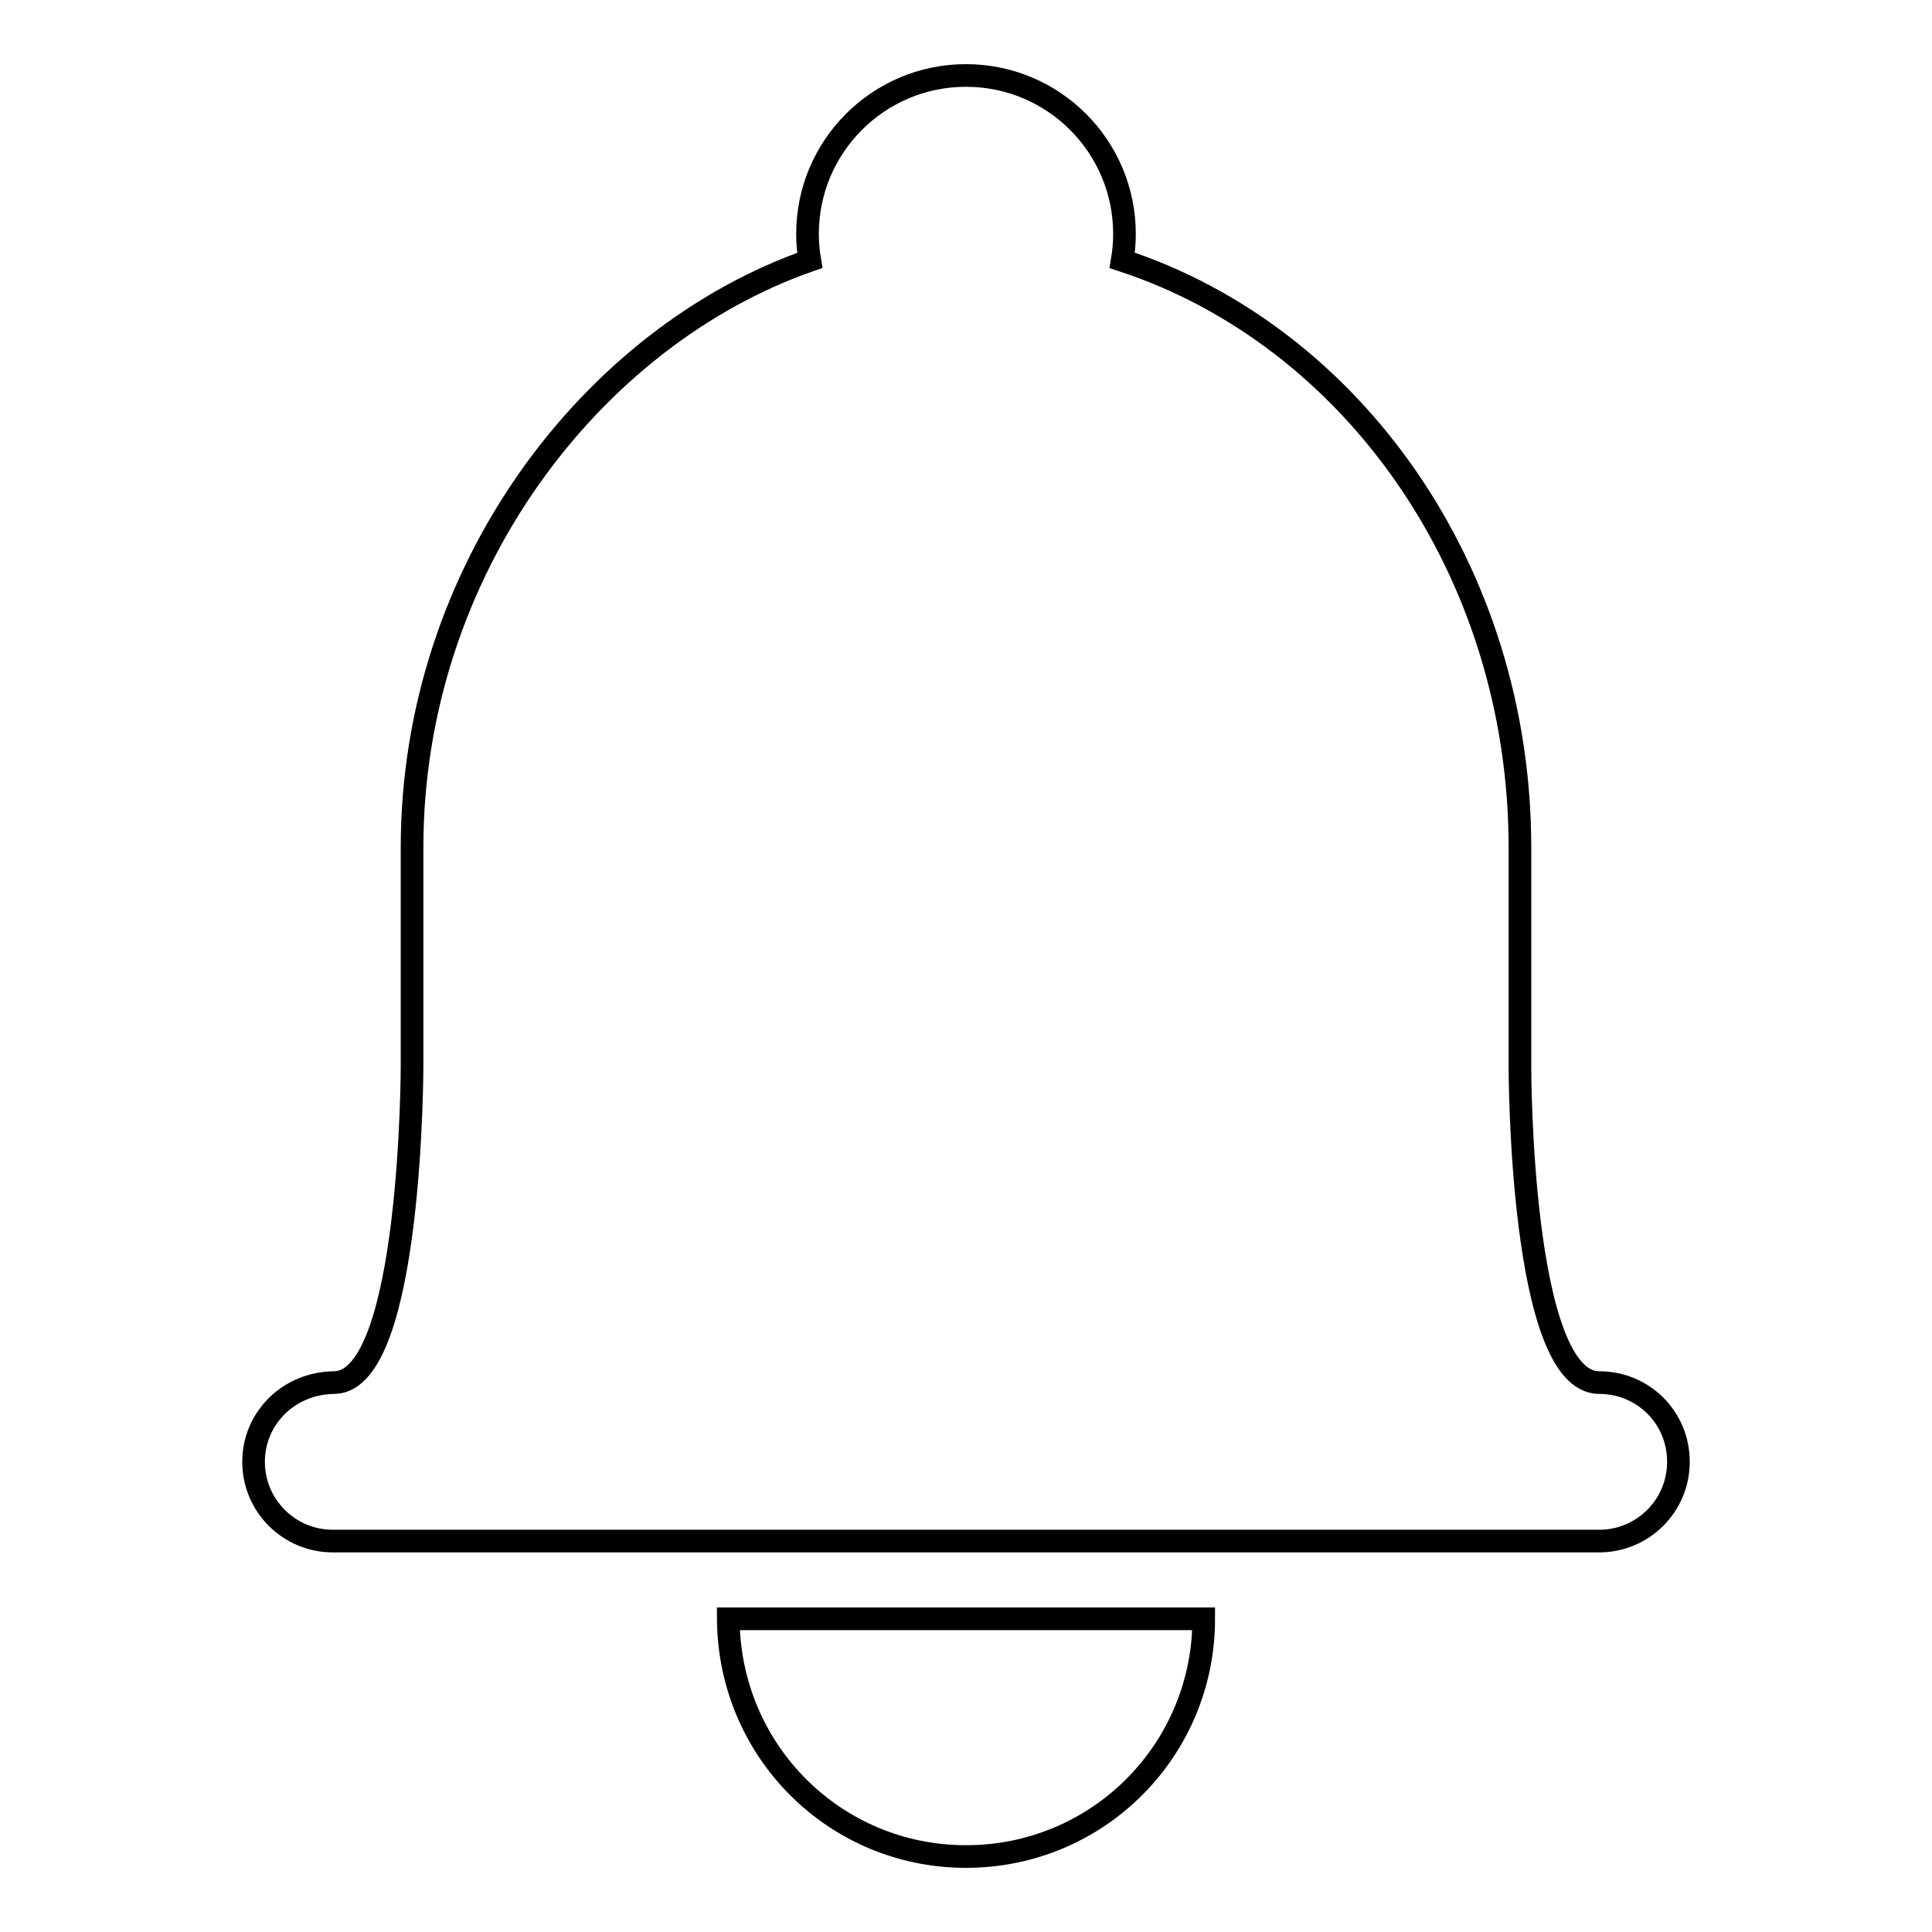
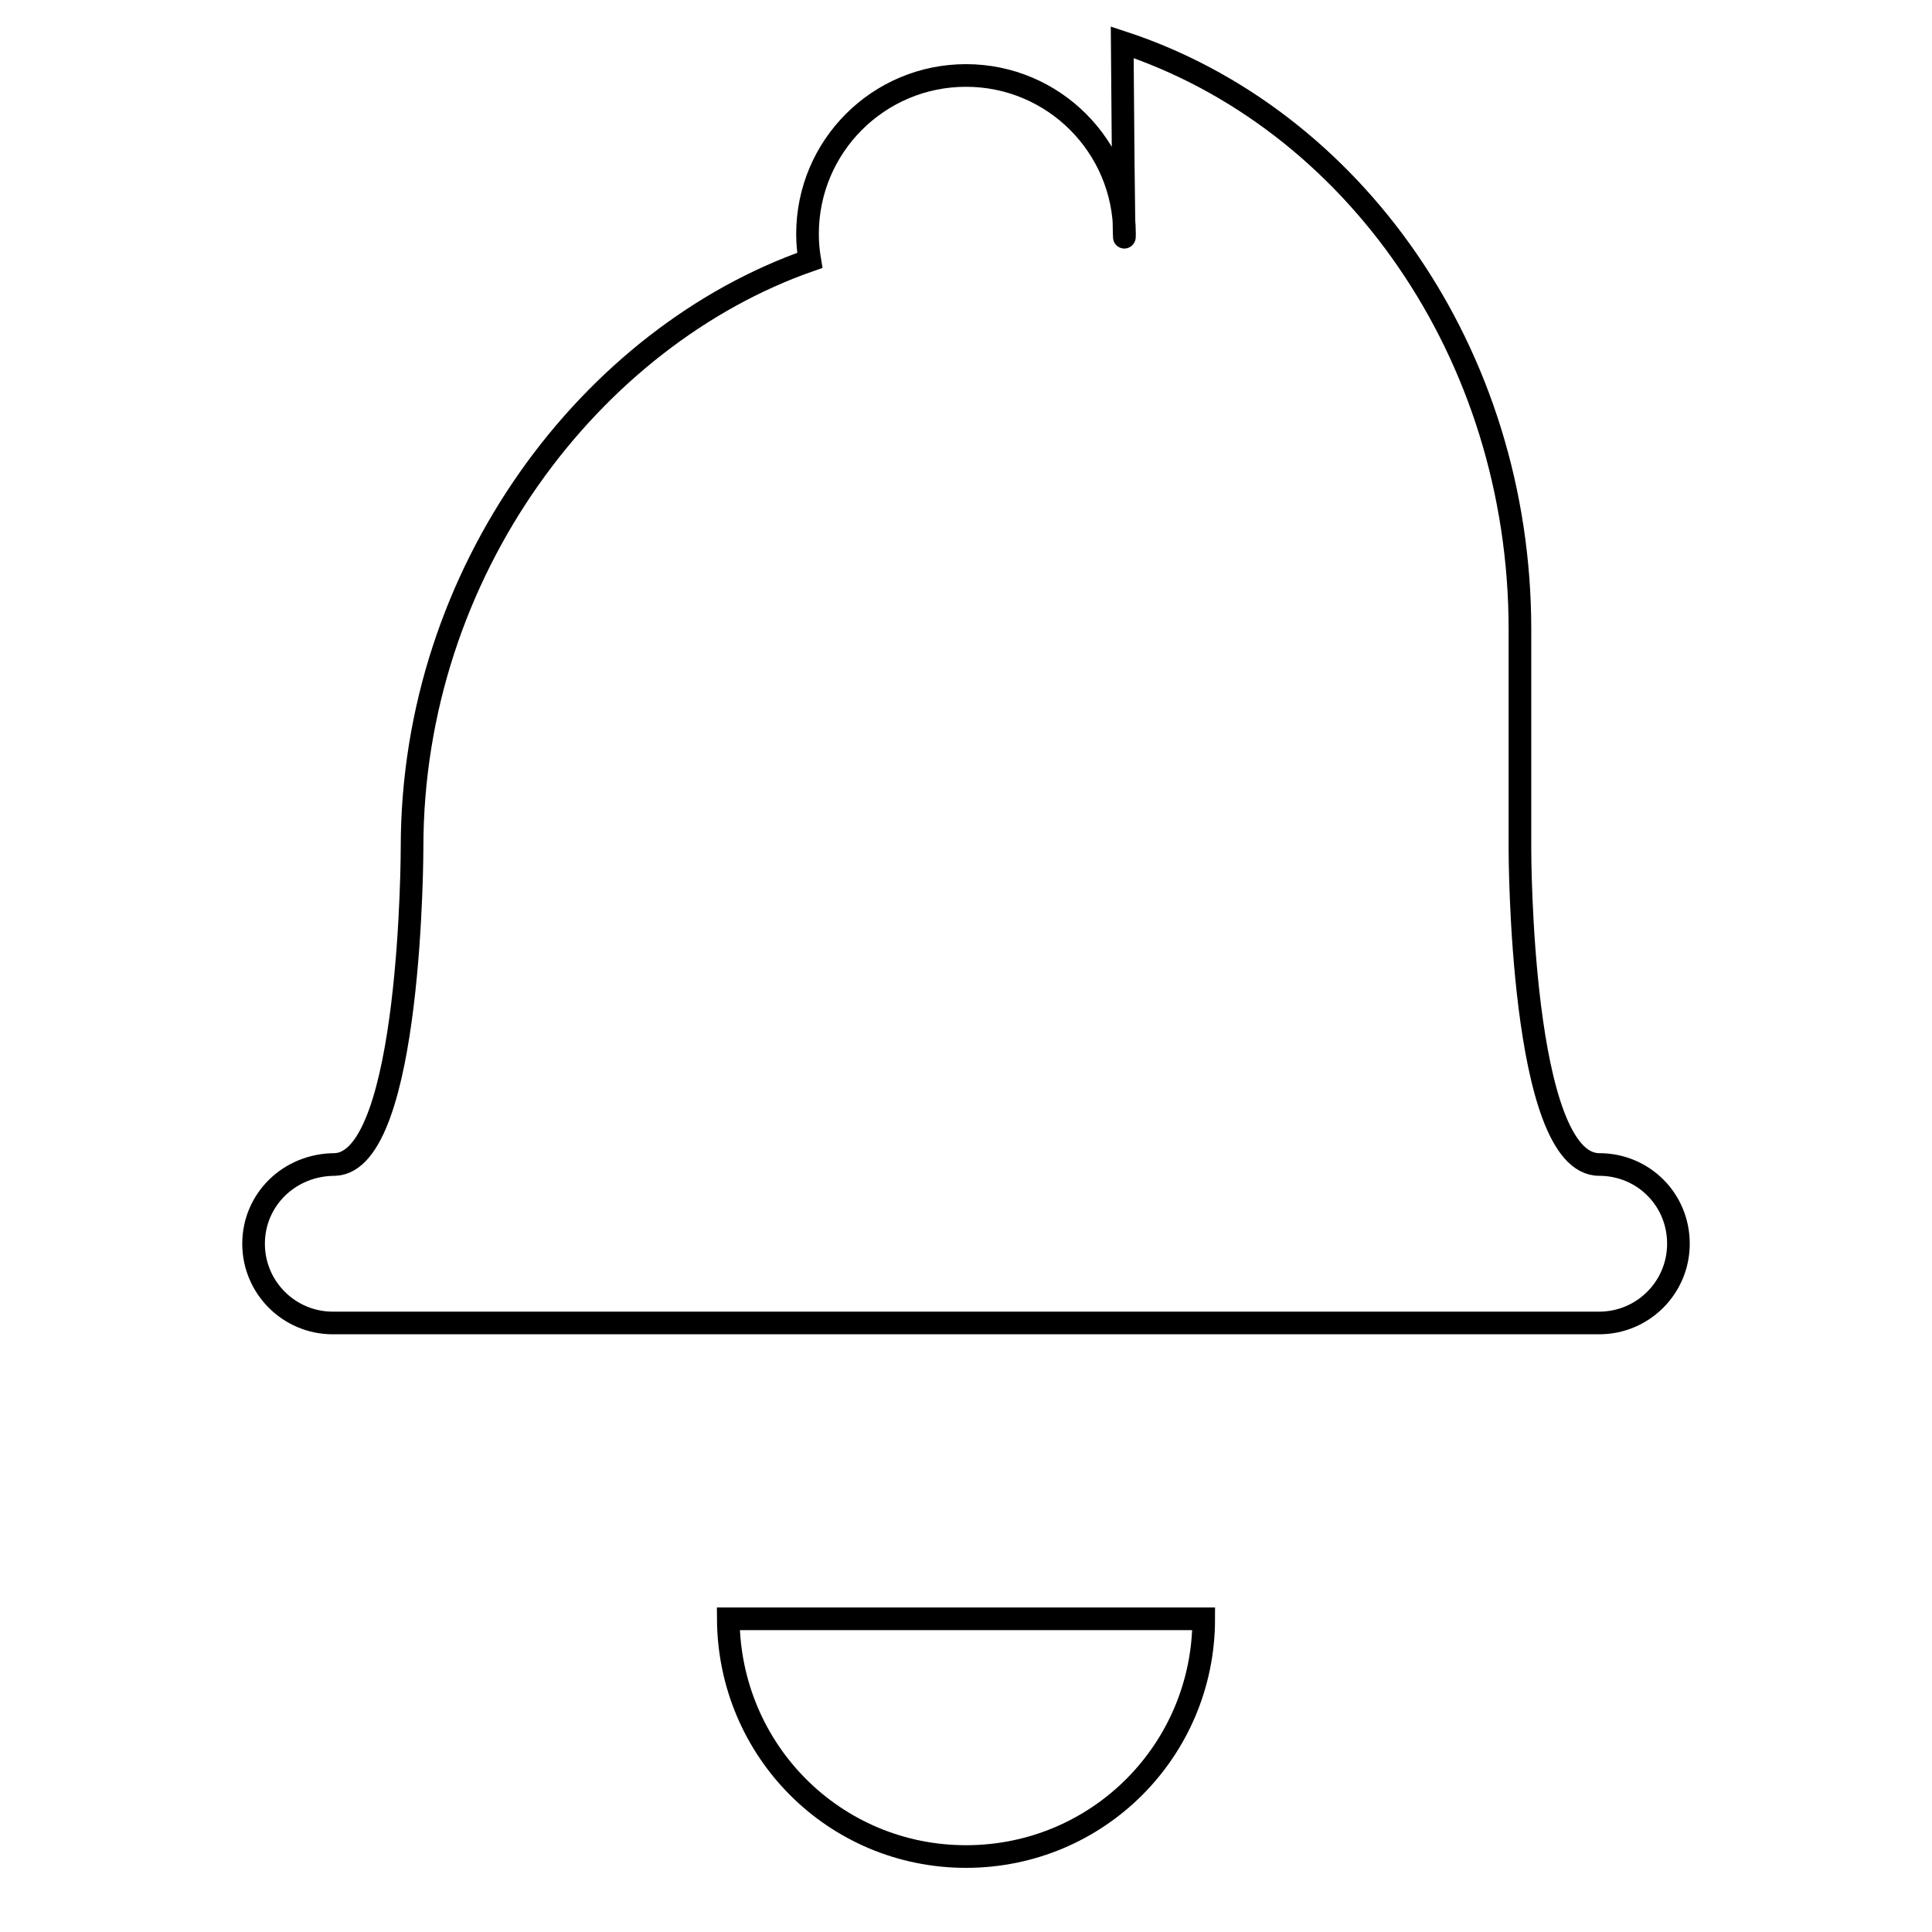
<svg xmlns="http://www.w3.org/2000/svg" version="1.1" x="0px" y="0px" viewBox="0 0 256 256" enable-background="new 0 0 256 256" xml:space="preserve">
  <g>
    <g>
-       <path stroke-width="3" fill-opacity="0" stroke="#000000" d="M159.5,214.5c0,17.4-14,31.5-31.5,31.5c-17.4,0-31.4-14-31.5-31.5H159.5L159.5,214.5L159.5,214.5z M149,31c0-11.6-9.4-21-21-21c-11.6,0-21,9.4-21,21c0,1.2,0.1,2.3,0.3,3.5c-28.9,10.1-52.7,41.1-52.7,77.8v28.9c0,0,0,41.6-10.2,42c-6.1,0-10.8,4.7-10.8,10.5c0,5.8,4.7,10.5,10.5,10.5H128h73.4h10.5c5.8,0,10.5-4.7,10.5-10.5c0-5.9-4.7-10.5-10.5-10.5c-10.5,0-10.5-41.7-10.5-41.7v-29.2c0-36.7-22.2-67.8-52.7-77.8C148.9,33.3,149,32.2,149,31L149,31z" />
+       <path stroke-width="3" fill-opacity="0" stroke="#000000" d="M159.5,214.5c0,17.4-14,31.5-31.5,31.5c-17.4,0-31.4-14-31.5-31.5H159.5L159.5,214.5L159.5,214.5z M149,31c0-11.6-9.4-21-21-21c-11.6,0-21,9.4-21,21c0,1.2,0.1,2.3,0.3,3.5c-28.9,10.1-52.7,41.1-52.7,77.8c0,0,0,41.6-10.2,42c-6.1,0-10.8,4.7-10.8,10.5c0,5.8,4.7,10.5,10.5,10.5H128h73.4h10.5c5.8,0,10.5-4.7,10.5-10.5c0-5.9-4.7-10.5-10.5-10.5c-10.5,0-10.5-41.7-10.5-41.7v-29.2c0-36.7-22.2-67.8-52.7-77.8C148.9,33.3,149,32.2,149,31L149,31z" />
    </g>
  </g>
</svg>